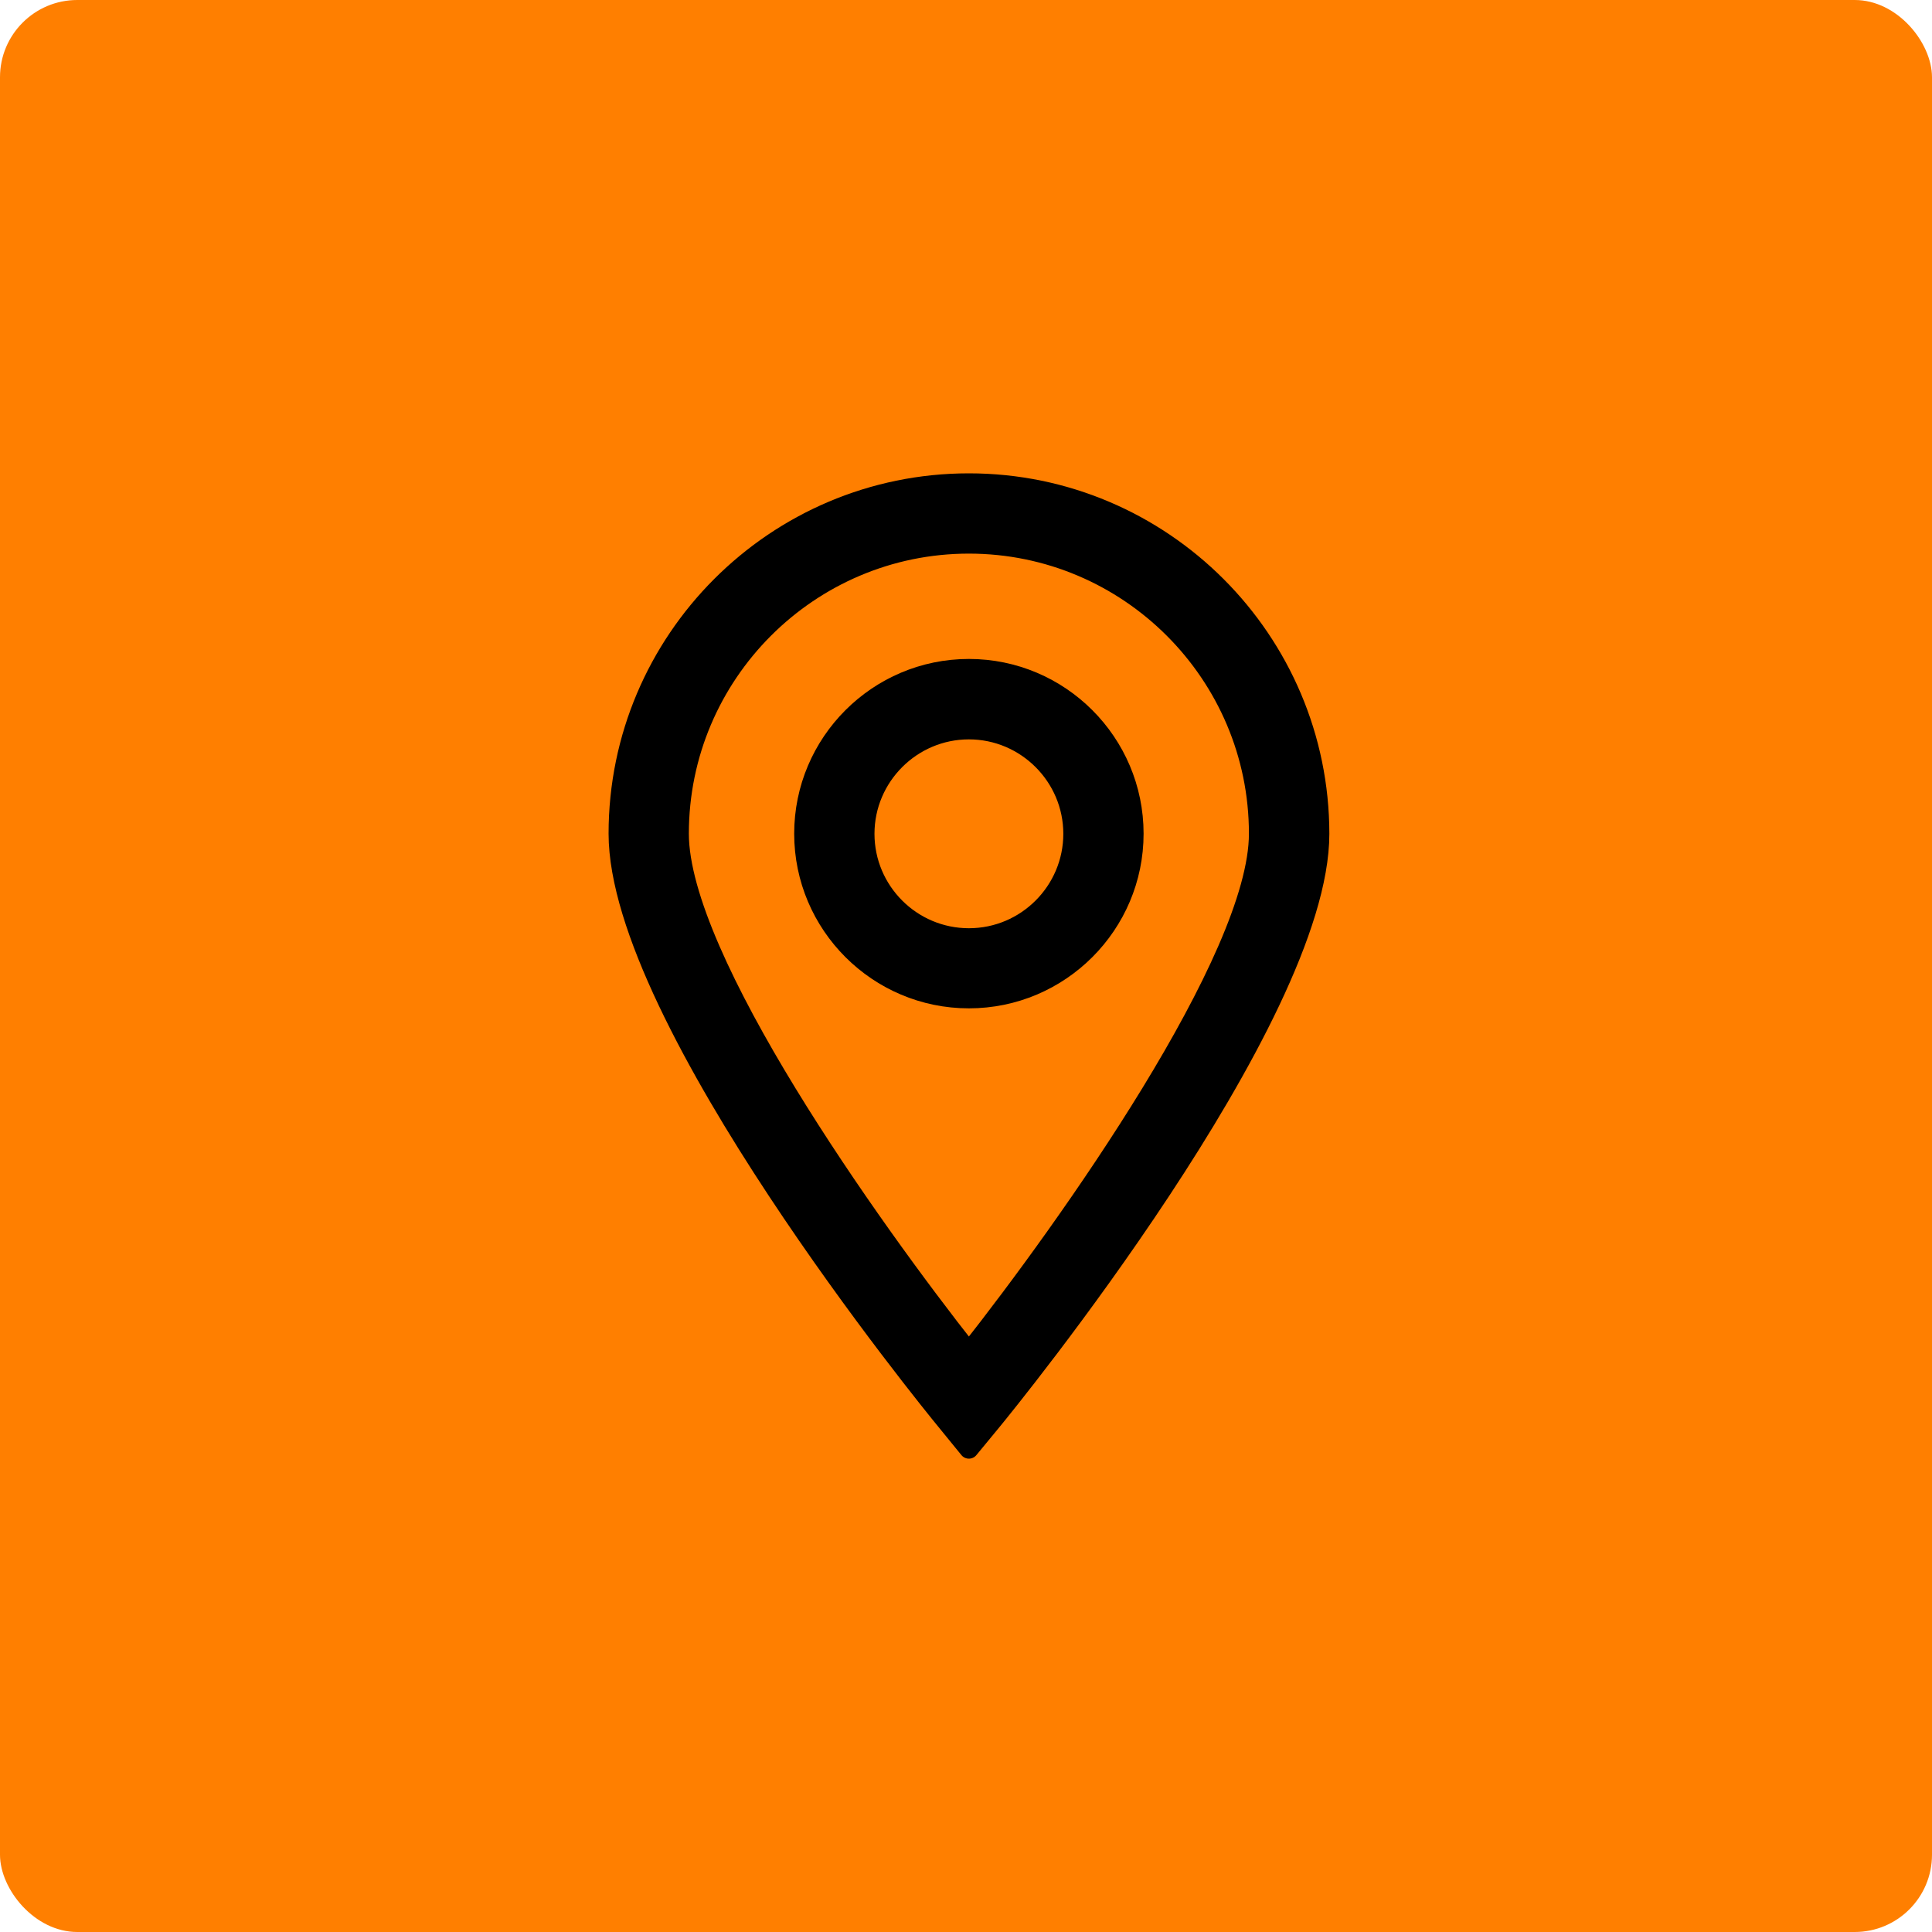
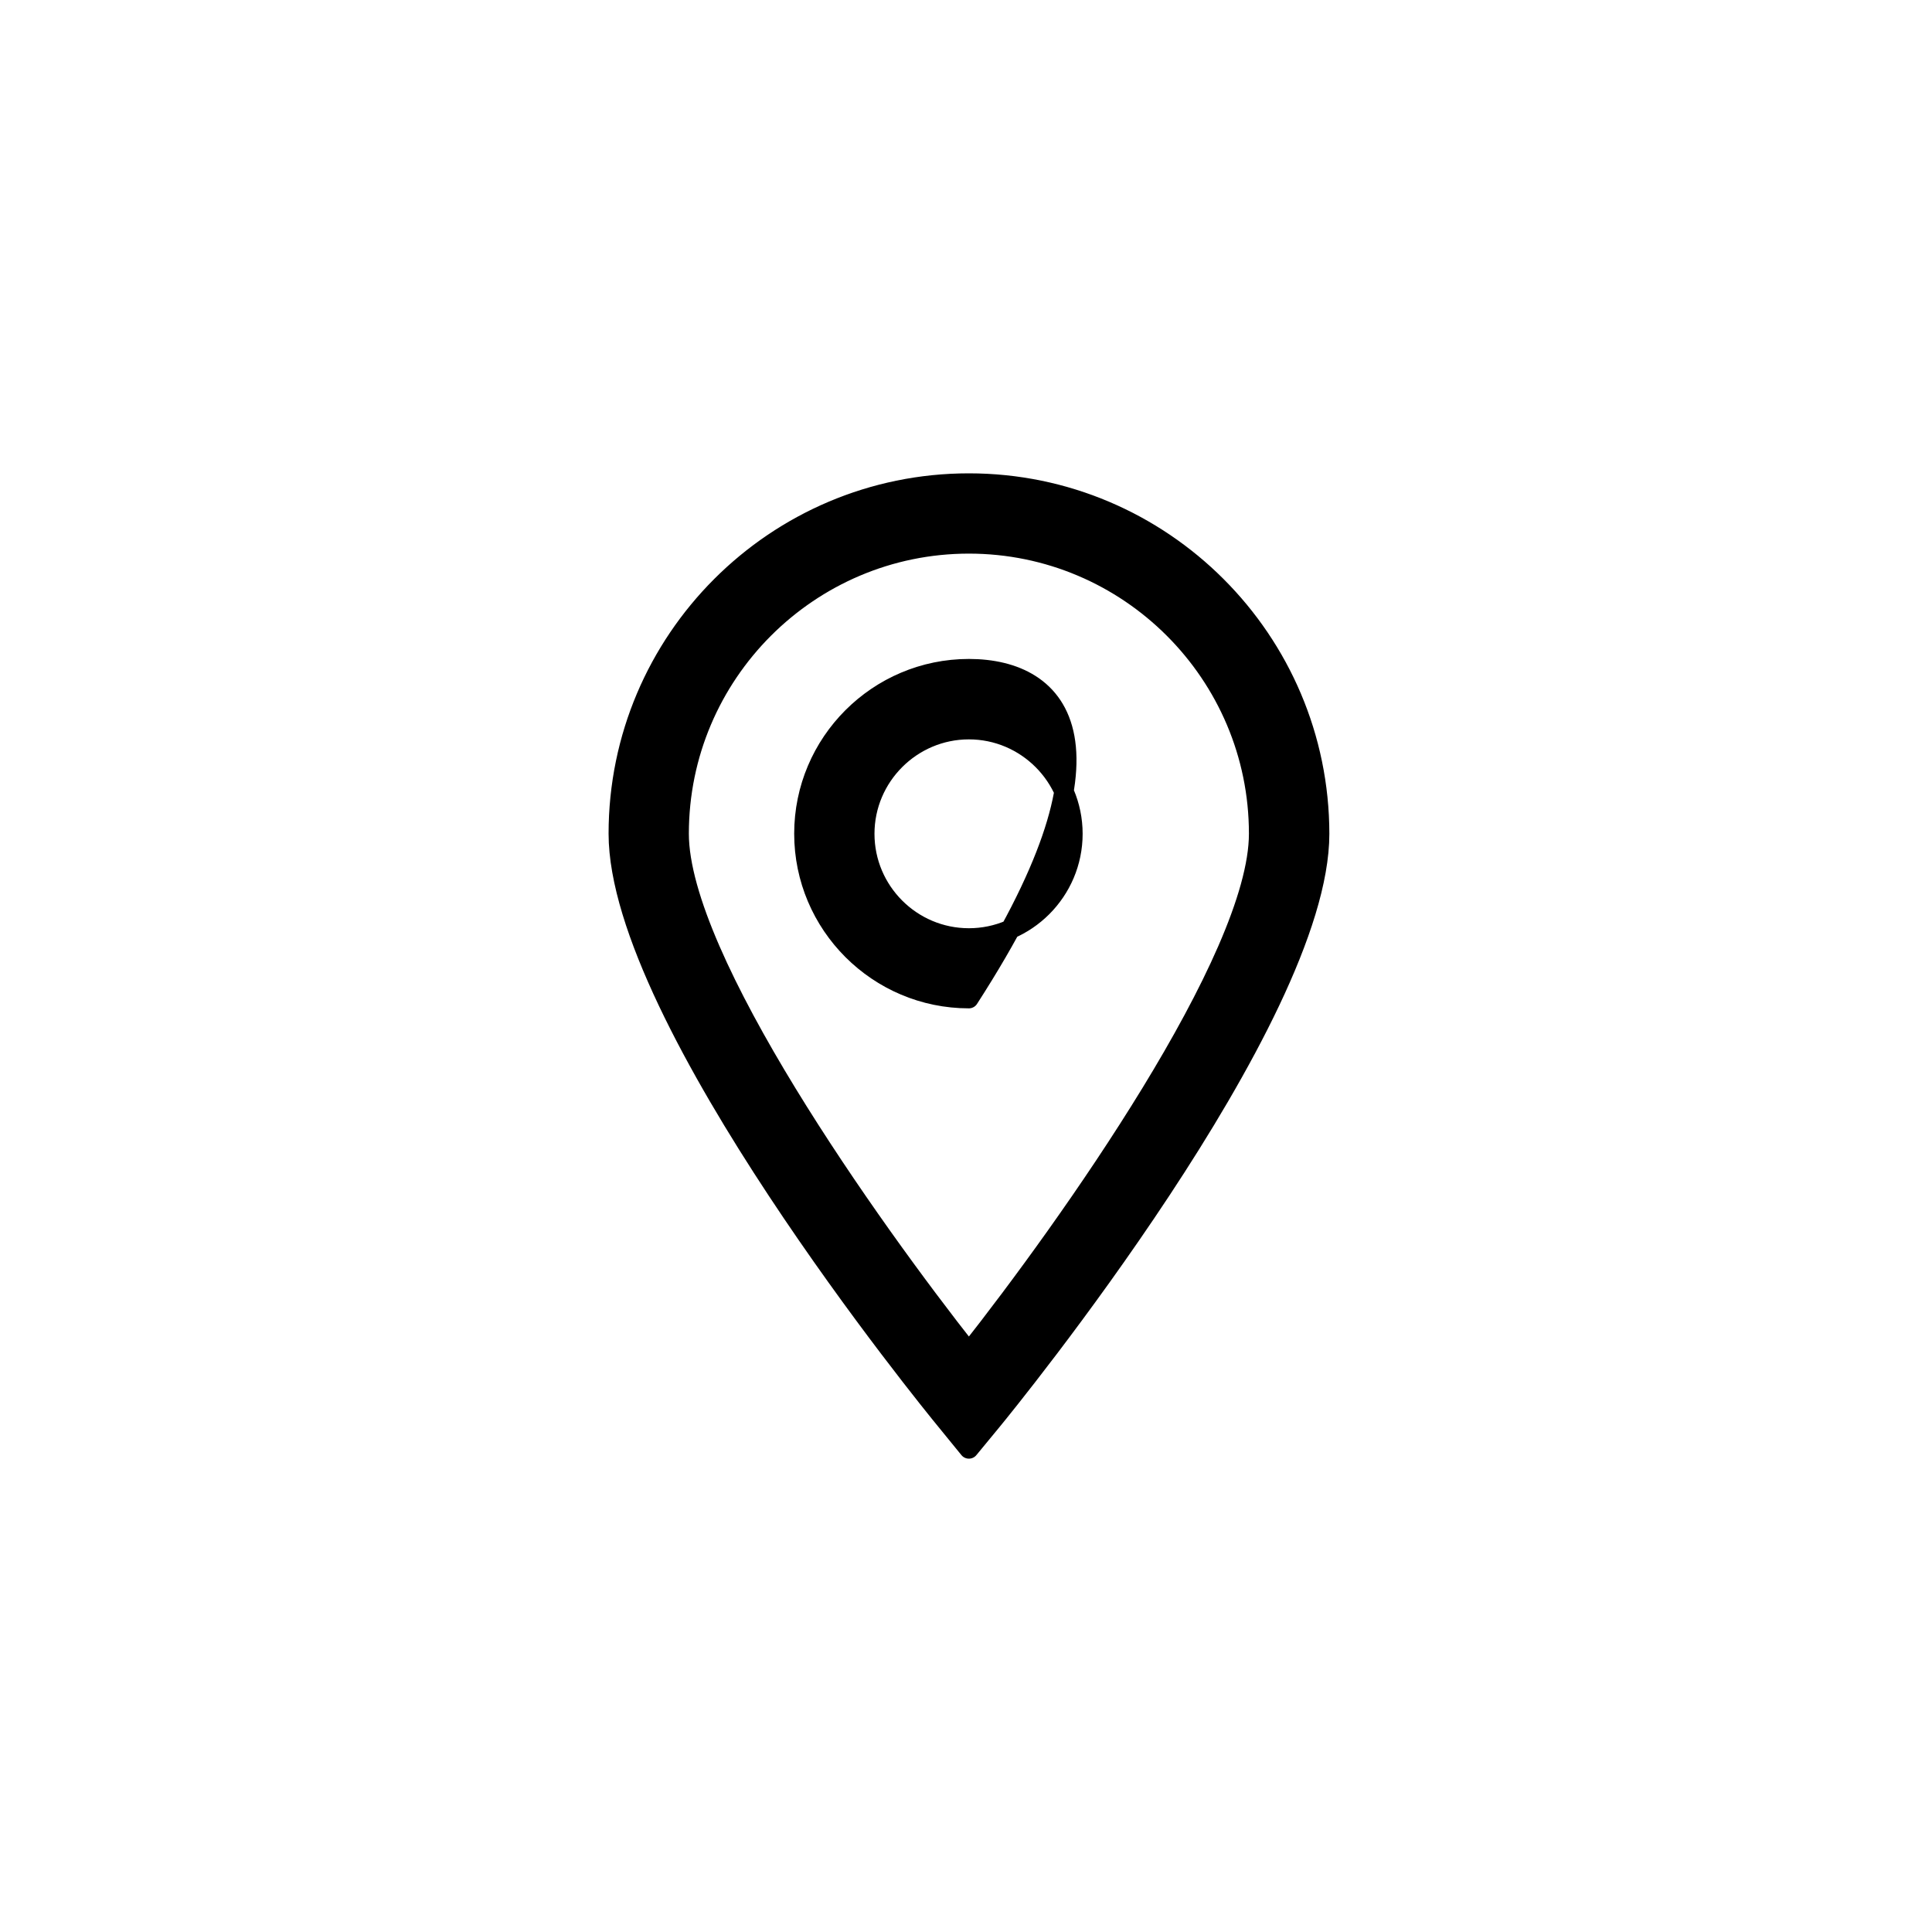
<svg xmlns="http://www.w3.org/2000/svg" width="100" height="100" viewBox="0 0 100 100" fill="none">
-   <rect width="100" height="100" rx="4" fill="#FF7F00" />
  <path d="M50.15 25C40.14 25 32 33.14 32 43.15C32 52.757 48.241 72.665 48.935 73.509L50.15 75L51.372 73.517C52.066 72.673 68.307 52.765 68.307 43.157C68.299 33.148 60.159 25 50.15 25ZM50.15 69.991C45.046 63.523 35.155 49.625 35.155 43.15C35.155 34.883 41.883 28.155 50.15 28.155C58.416 28.155 65.144 34.883 65.144 43.15C65.144 49.625 55.253 63.523 50.15 69.991Z" fill="black" stroke="black" stroke-linejoin="round" />
-   <path d="M50.15 34.607C45.441 34.607 41.607 38.441 41.607 43.15C41.607 47.858 45.441 51.692 50.15 51.692C54.859 51.692 58.692 47.858 58.692 43.15C58.692 38.441 54.859 34.607 50.15 34.607ZM50.15 48.545C47.176 48.545 44.763 46.123 44.763 43.157C44.763 40.192 47.184 37.77 50.15 37.77C53.115 37.77 55.537 40.192 55.537 43.157C55.537 46.123 53.123 48.545 50.15 48.545Z" fill="black" stroke="black" stroke-linejoin="round" />
+   <path d="M50.15 34.607C45.441 34.607 41.607 38.441 41.607 43.15C41.607 47.858 45.441 51.692 50.15 51.692C58.692 38.441 54.859 34.607 50.15 34.607ZM50.15 48.545C47.176 48.545 44.763 46.123 44.763 43.157C44.763 40.192 47.184 37.77 50.15 37.77C53.115 37.77 55.537 40.192 55.537 43.157C55.537 46.123 53.123 48.545 50.15 48.545Z" fill="black" stroke="black" stroke-linejoin="round" />
</svg>